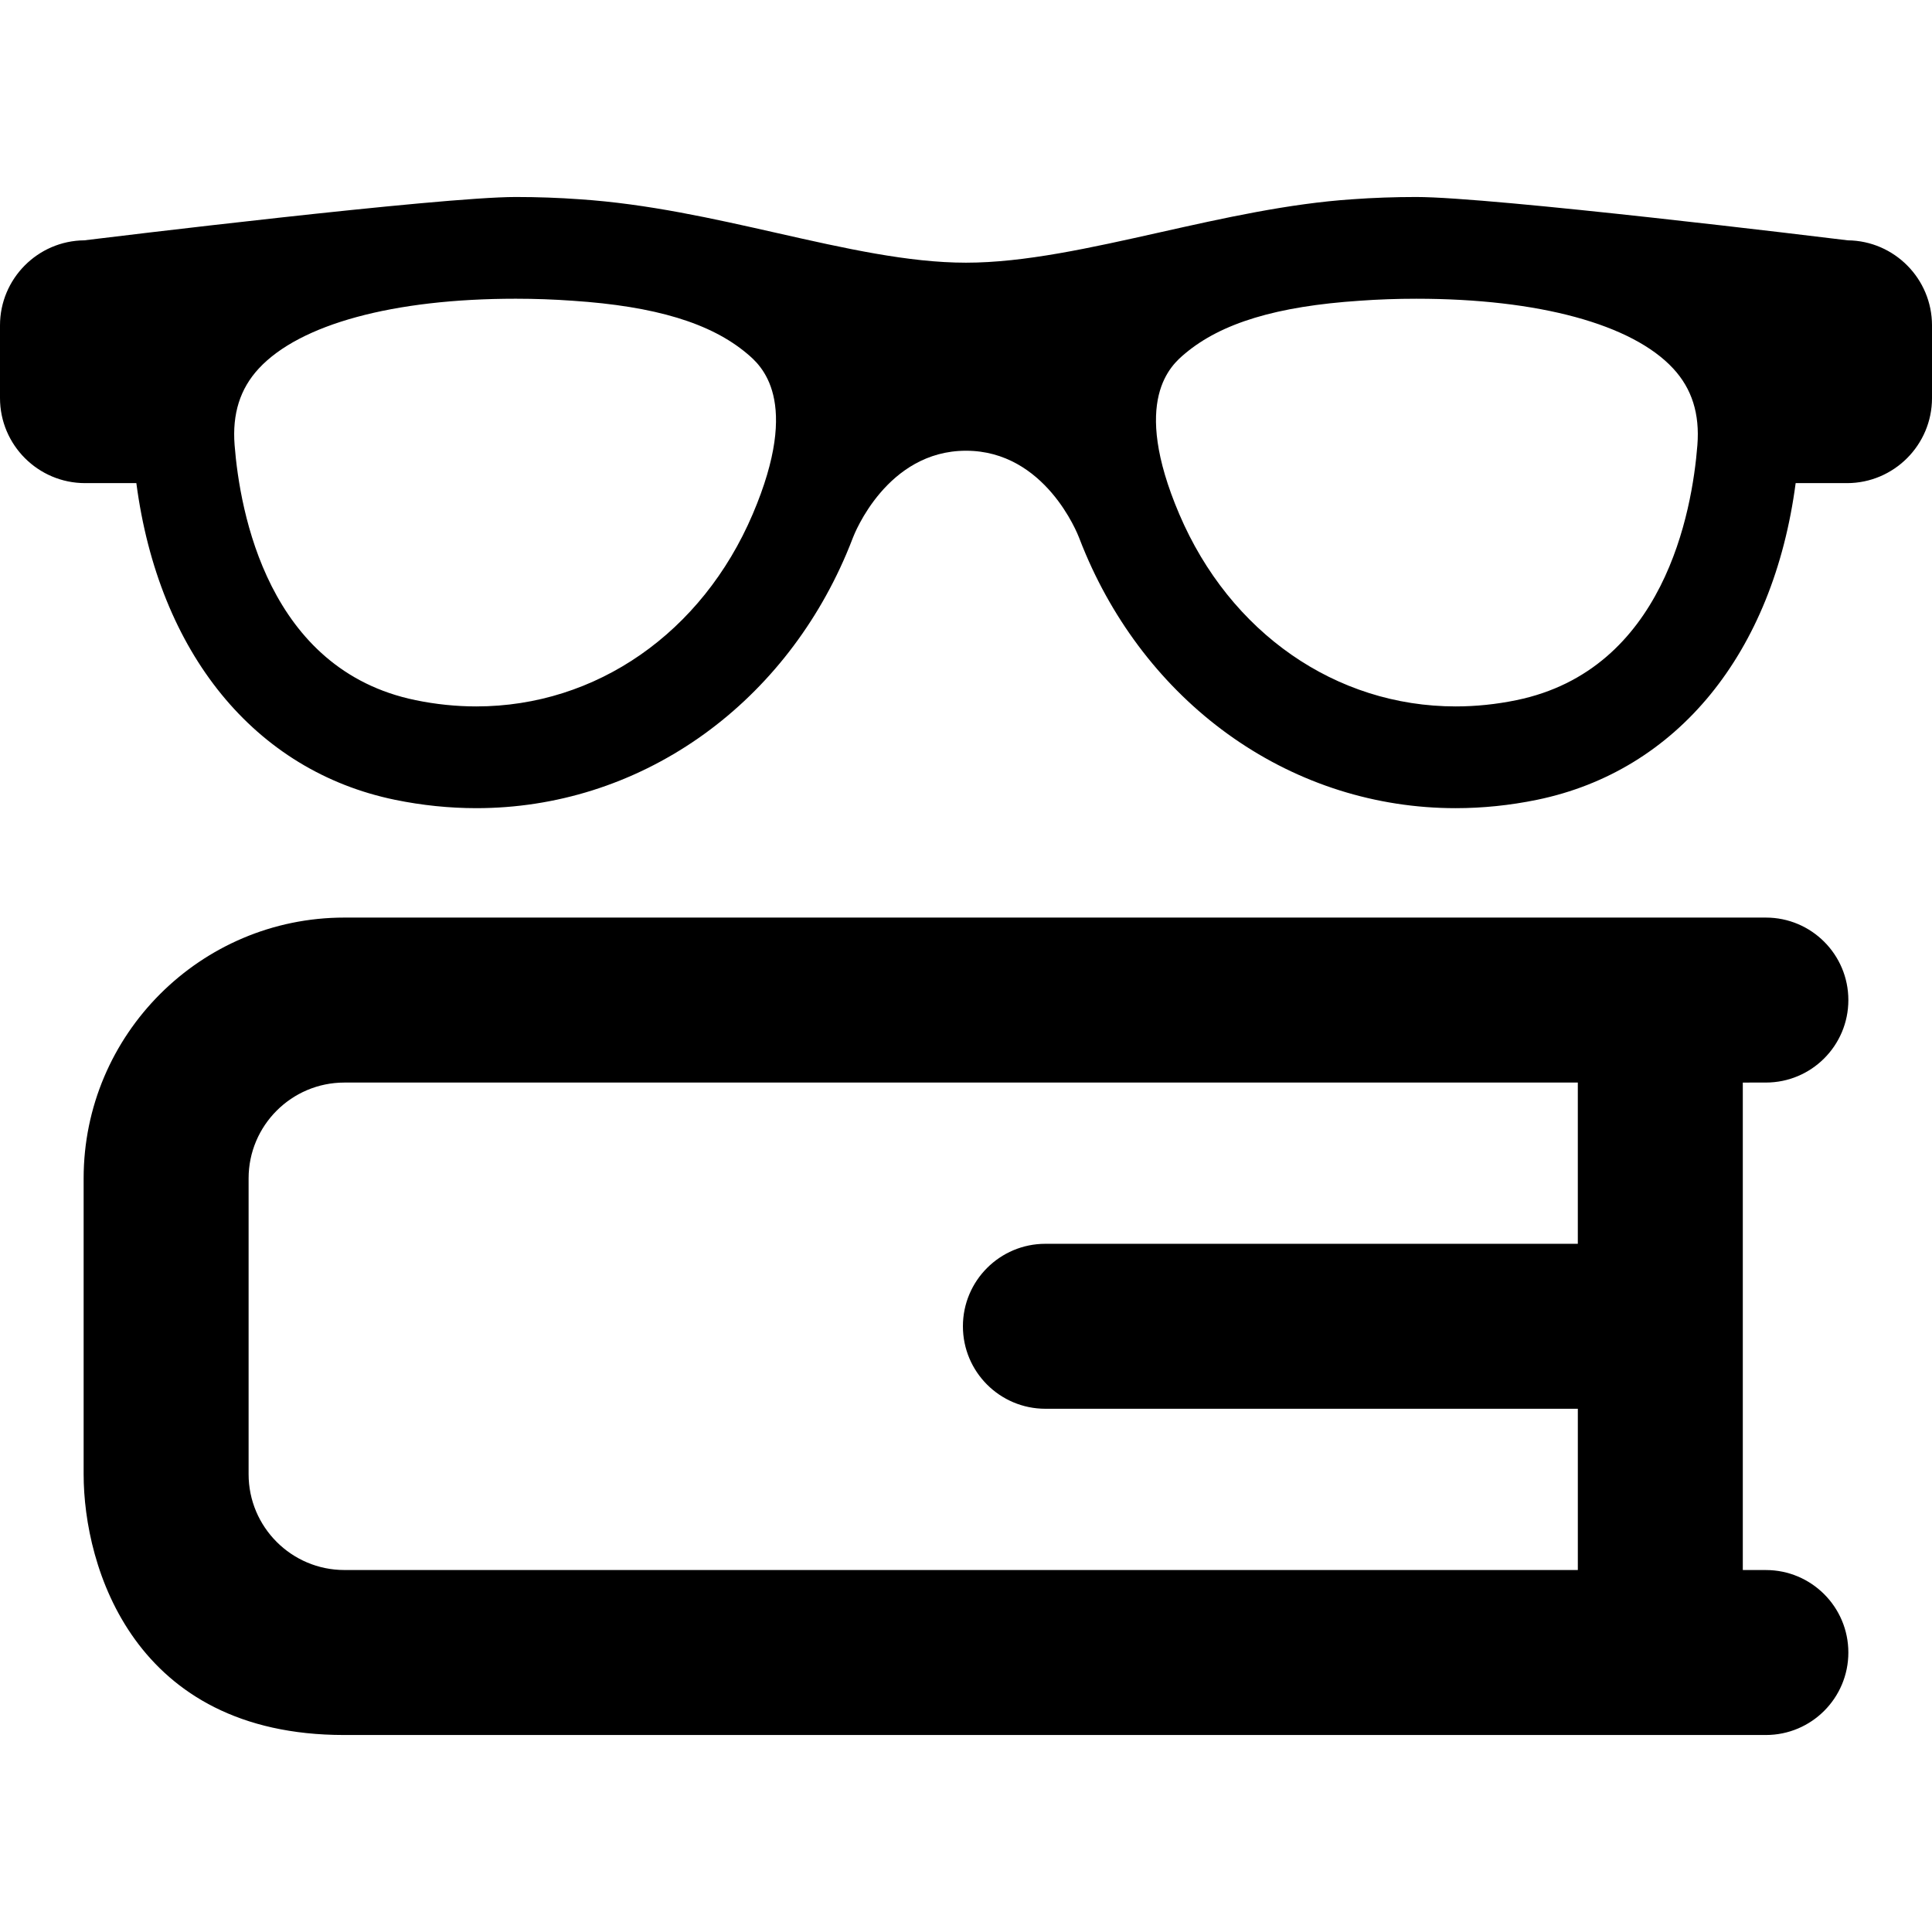
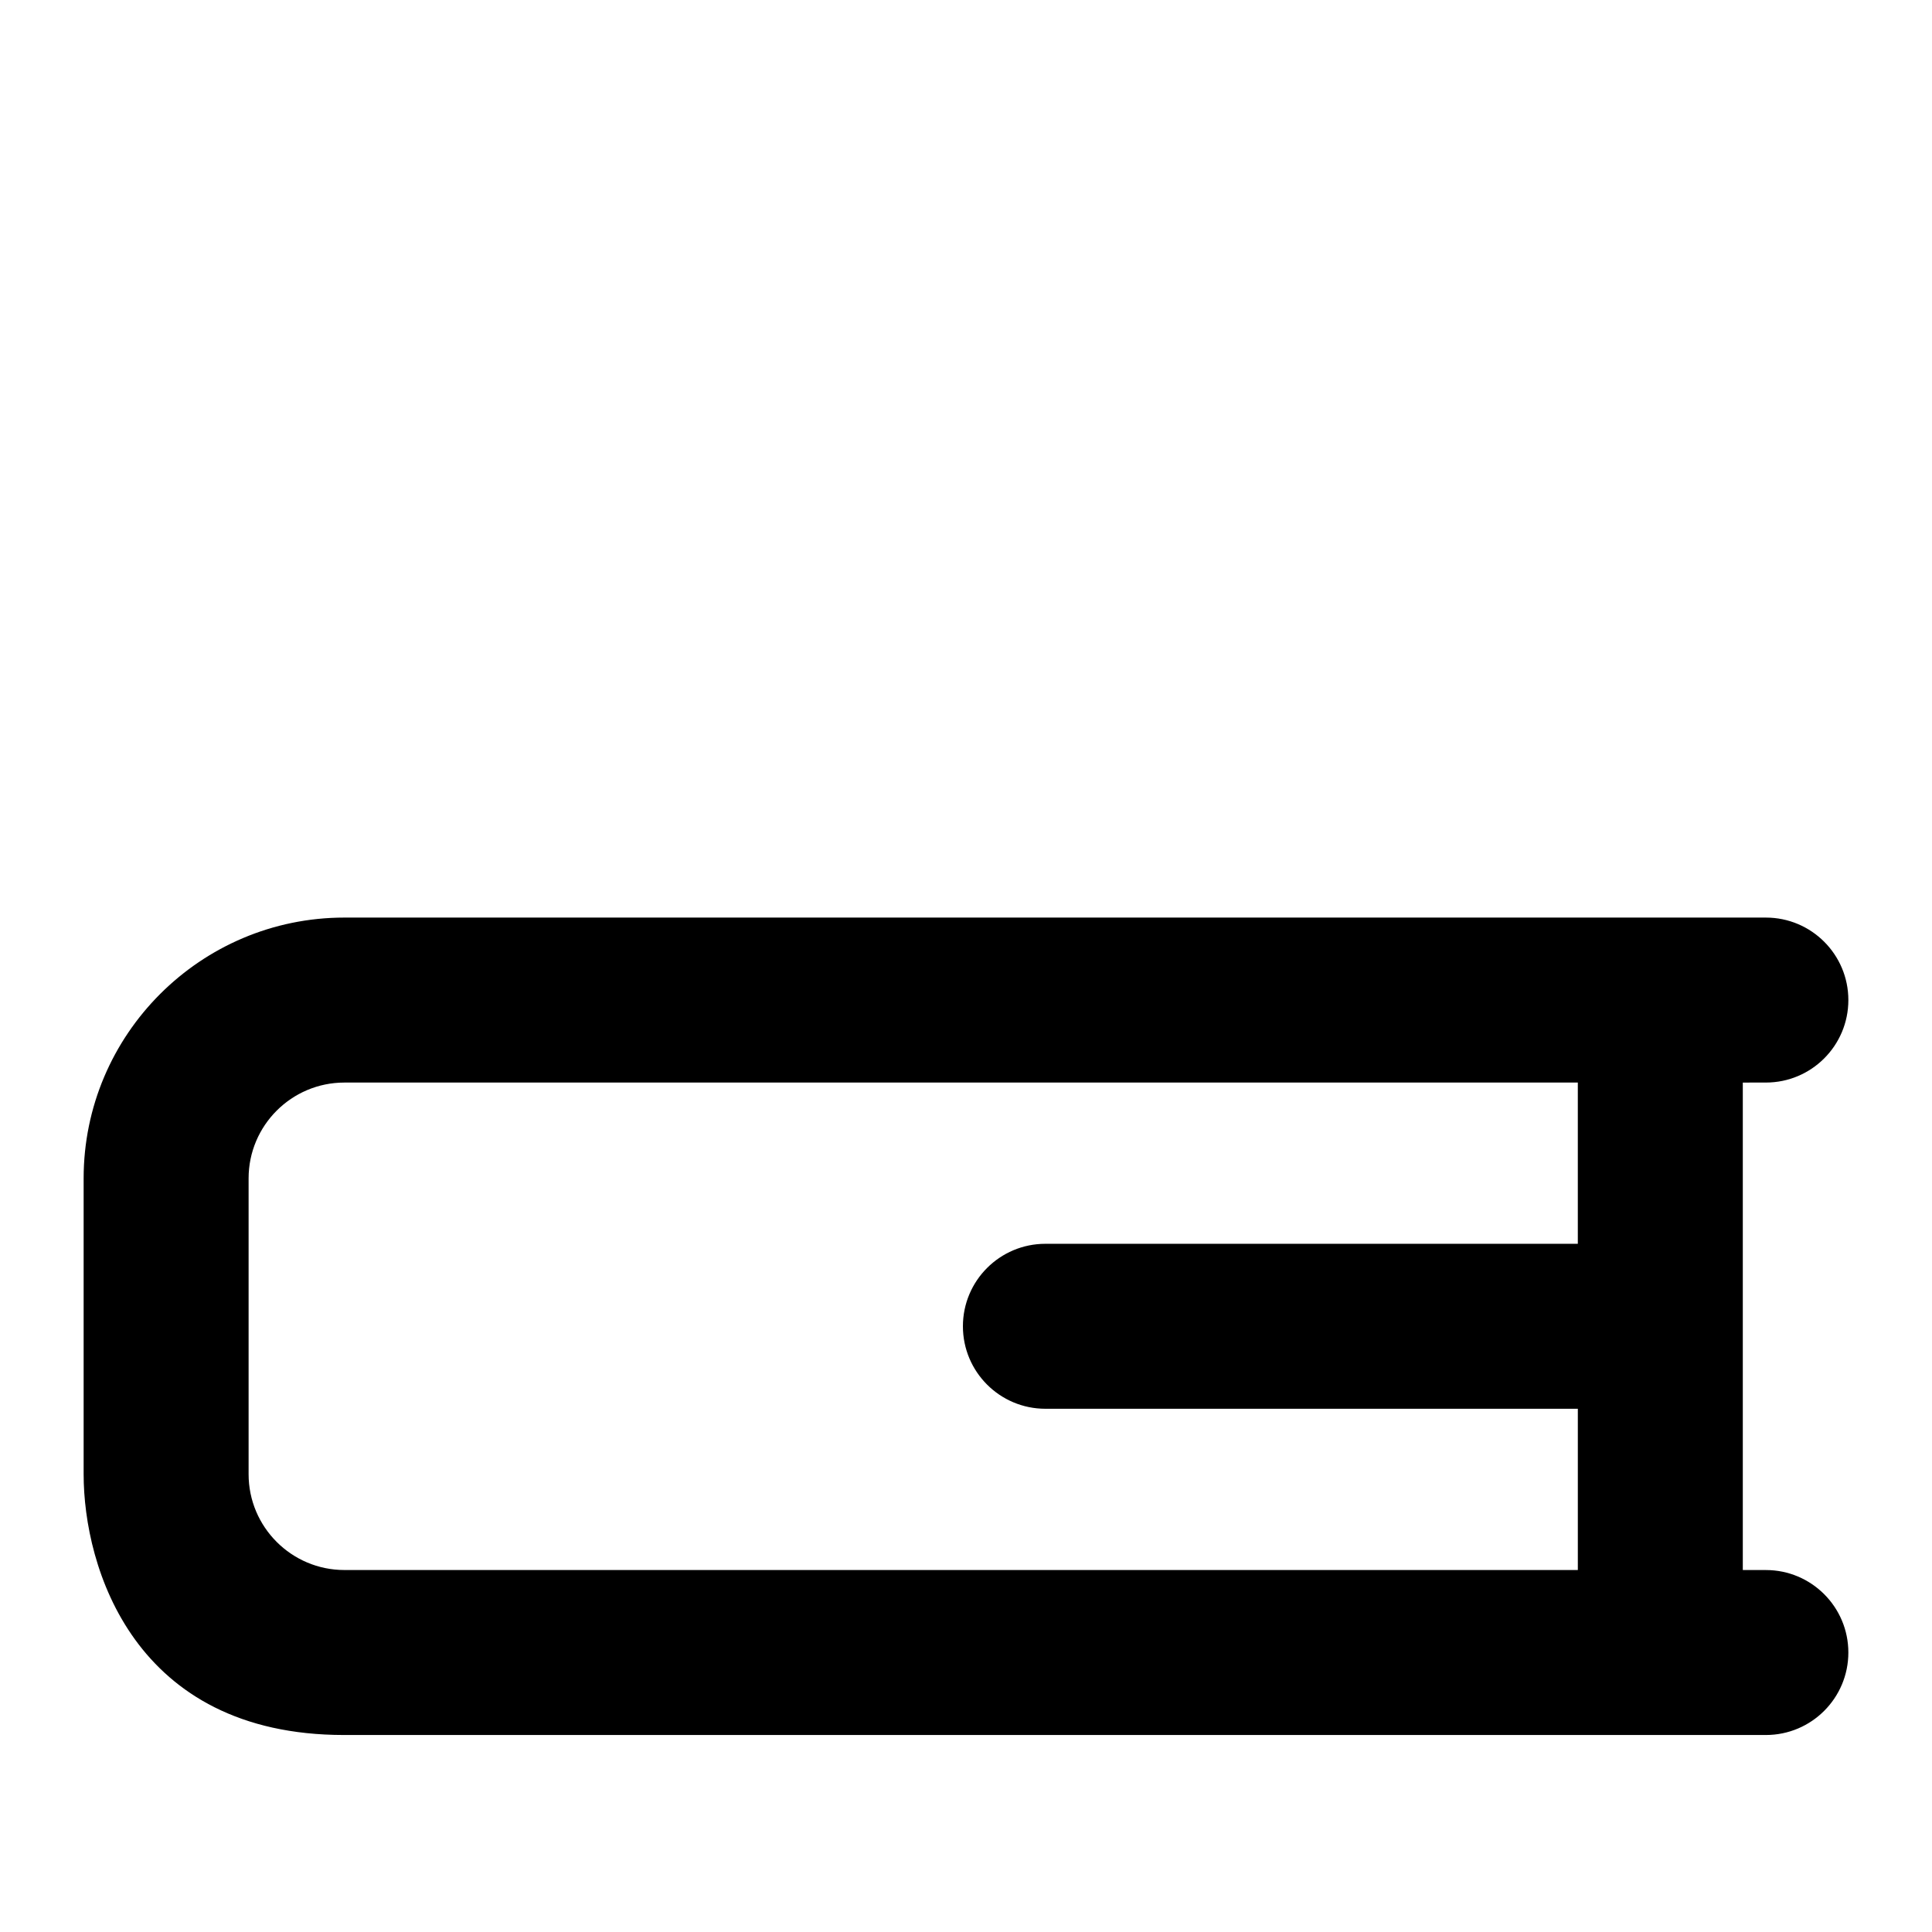
<svg xmlns="http://www.w3.org/2000/svg" fill="#000000" version="1.1" id="Capa_1" width="800px" height="800px" viewBox="0 0 369.408 369.408" xml:space="preserve">
  <g>
    <g>
      <g>
        <path d="M337.643,206.989c8.711,0,15.772-7.063,15.772-15.771c0-8.711-7.063-15.772-15.772-15.772H65.849     c-27.492,0-49.858,22.366-49.858,49.86v56.576c0,17.762,9.584,49.859,49.797,49.859c30.287,0,271.854,0,271.854,0     c8.711,0,15.772-7.062,15.772-15.771c0-8.709-7.063-15.771-15.772-15.771h-4.41v-93.207L337.643,206.989L337.643,206.989z      M301.688,237.821H199.885c-8.709,0-15.771,7.061-15.771,15.771c0,8.709,7.062,15.771,15.771,15.771h101.805v30.832H65.849     c-10.099,0-18.315-8.219-18.315-18.314v-56.575c0-10.101,8.217-18.315,18.315-18.315h235.838V237.821L301.688,237.821z" />
-         <path d="M353.302,45.953c-4.364-0.535-67.923-8.286-82.5-8.286c-4.153,0-8.261,0.146-12.188,0.432     c-12.204,0.812-24.714,3.612-36.812,6.322c-13.332,2.985-25.926,5.806-37.1,5.806c-11.025,0-23.184-2.747-36.056-5.655     c-12.196-2.756-24.808-5.605-37.794-6.469c-3.975-0.289-8.096-0.436-12.248-0.436c-14.576,0-78.135,7.751-82.501,8.286     C7.209,46.039,0,53.302,0,62.217V76.11c0,8.969,7.296,16.265,16.264,16.265h9.807c4.275,32.48,22.649,55.041,49.474,60.556     c5.152,1.058,10.375,1.594,15.523,1.594c15.202,0,29.892-4.633,42.484-13.397c12.33-8.585,22.101-20.745,28.256-35.166     c0.455-1.067,0.872-2.11,1.276-3.16c0.258-0.679,6.478-16.62,21.619-16.62c15.141,0,21.361,15.941,21.626,16.636     c0.396,1.032,0.812,2.077,1.271,3.145c6.154,14.422,15.927,26.582,28.257,35.166c12.591,8.765,27.28,13.397,42.483,13.397     c5.148,0,10.371-0.536,15.522-1.594c26.822-5.514,45.197-28.075,49.475-60.556h9.808c8.968,0,16.264-7.296,16.264-16.265V62.218     C369.406,53.302,362.196,46.039,353.302,45.953z M143.915,98.324c-9.673,22.666-29.923,36.747-52.849,36.747     c-3.842,0-7.746-0.402-11.606-1.197c-28.229-5.802-33.602-36.032-34.602-48.76c-0.469-5.987,1.04-10.776,4.614-14.642     c7.846-8.486,25.754-13.354,49.133-13.354c3.68,0,7.341,0.13,10.896,0.388c15.786,1.05,26.372,4.256,33.314,10.088     C145.404,69.768,153.28,76.383,143.915,98.324z M324.548,85.114c-1,12.728-6.373,42.958-34.603,48.761     c-3.859,0.794-7.766,1.196-11.605,1.196c-22.925,0-43.176-14.081-52.849-36.747c-9.365-21.944-1.489-28.556,1.101-30.729     c6.941-5.832,17.542-9.039,33.372-10.092c3.509-0.255,7.156-0.384,10.838-0.384c23.379,0,41.286,4.867,49.133,13.354     C323.508,74.338,325.018,79.127,324.548,85.114z" />
      </g>
    </g>
  </g>
</svg>